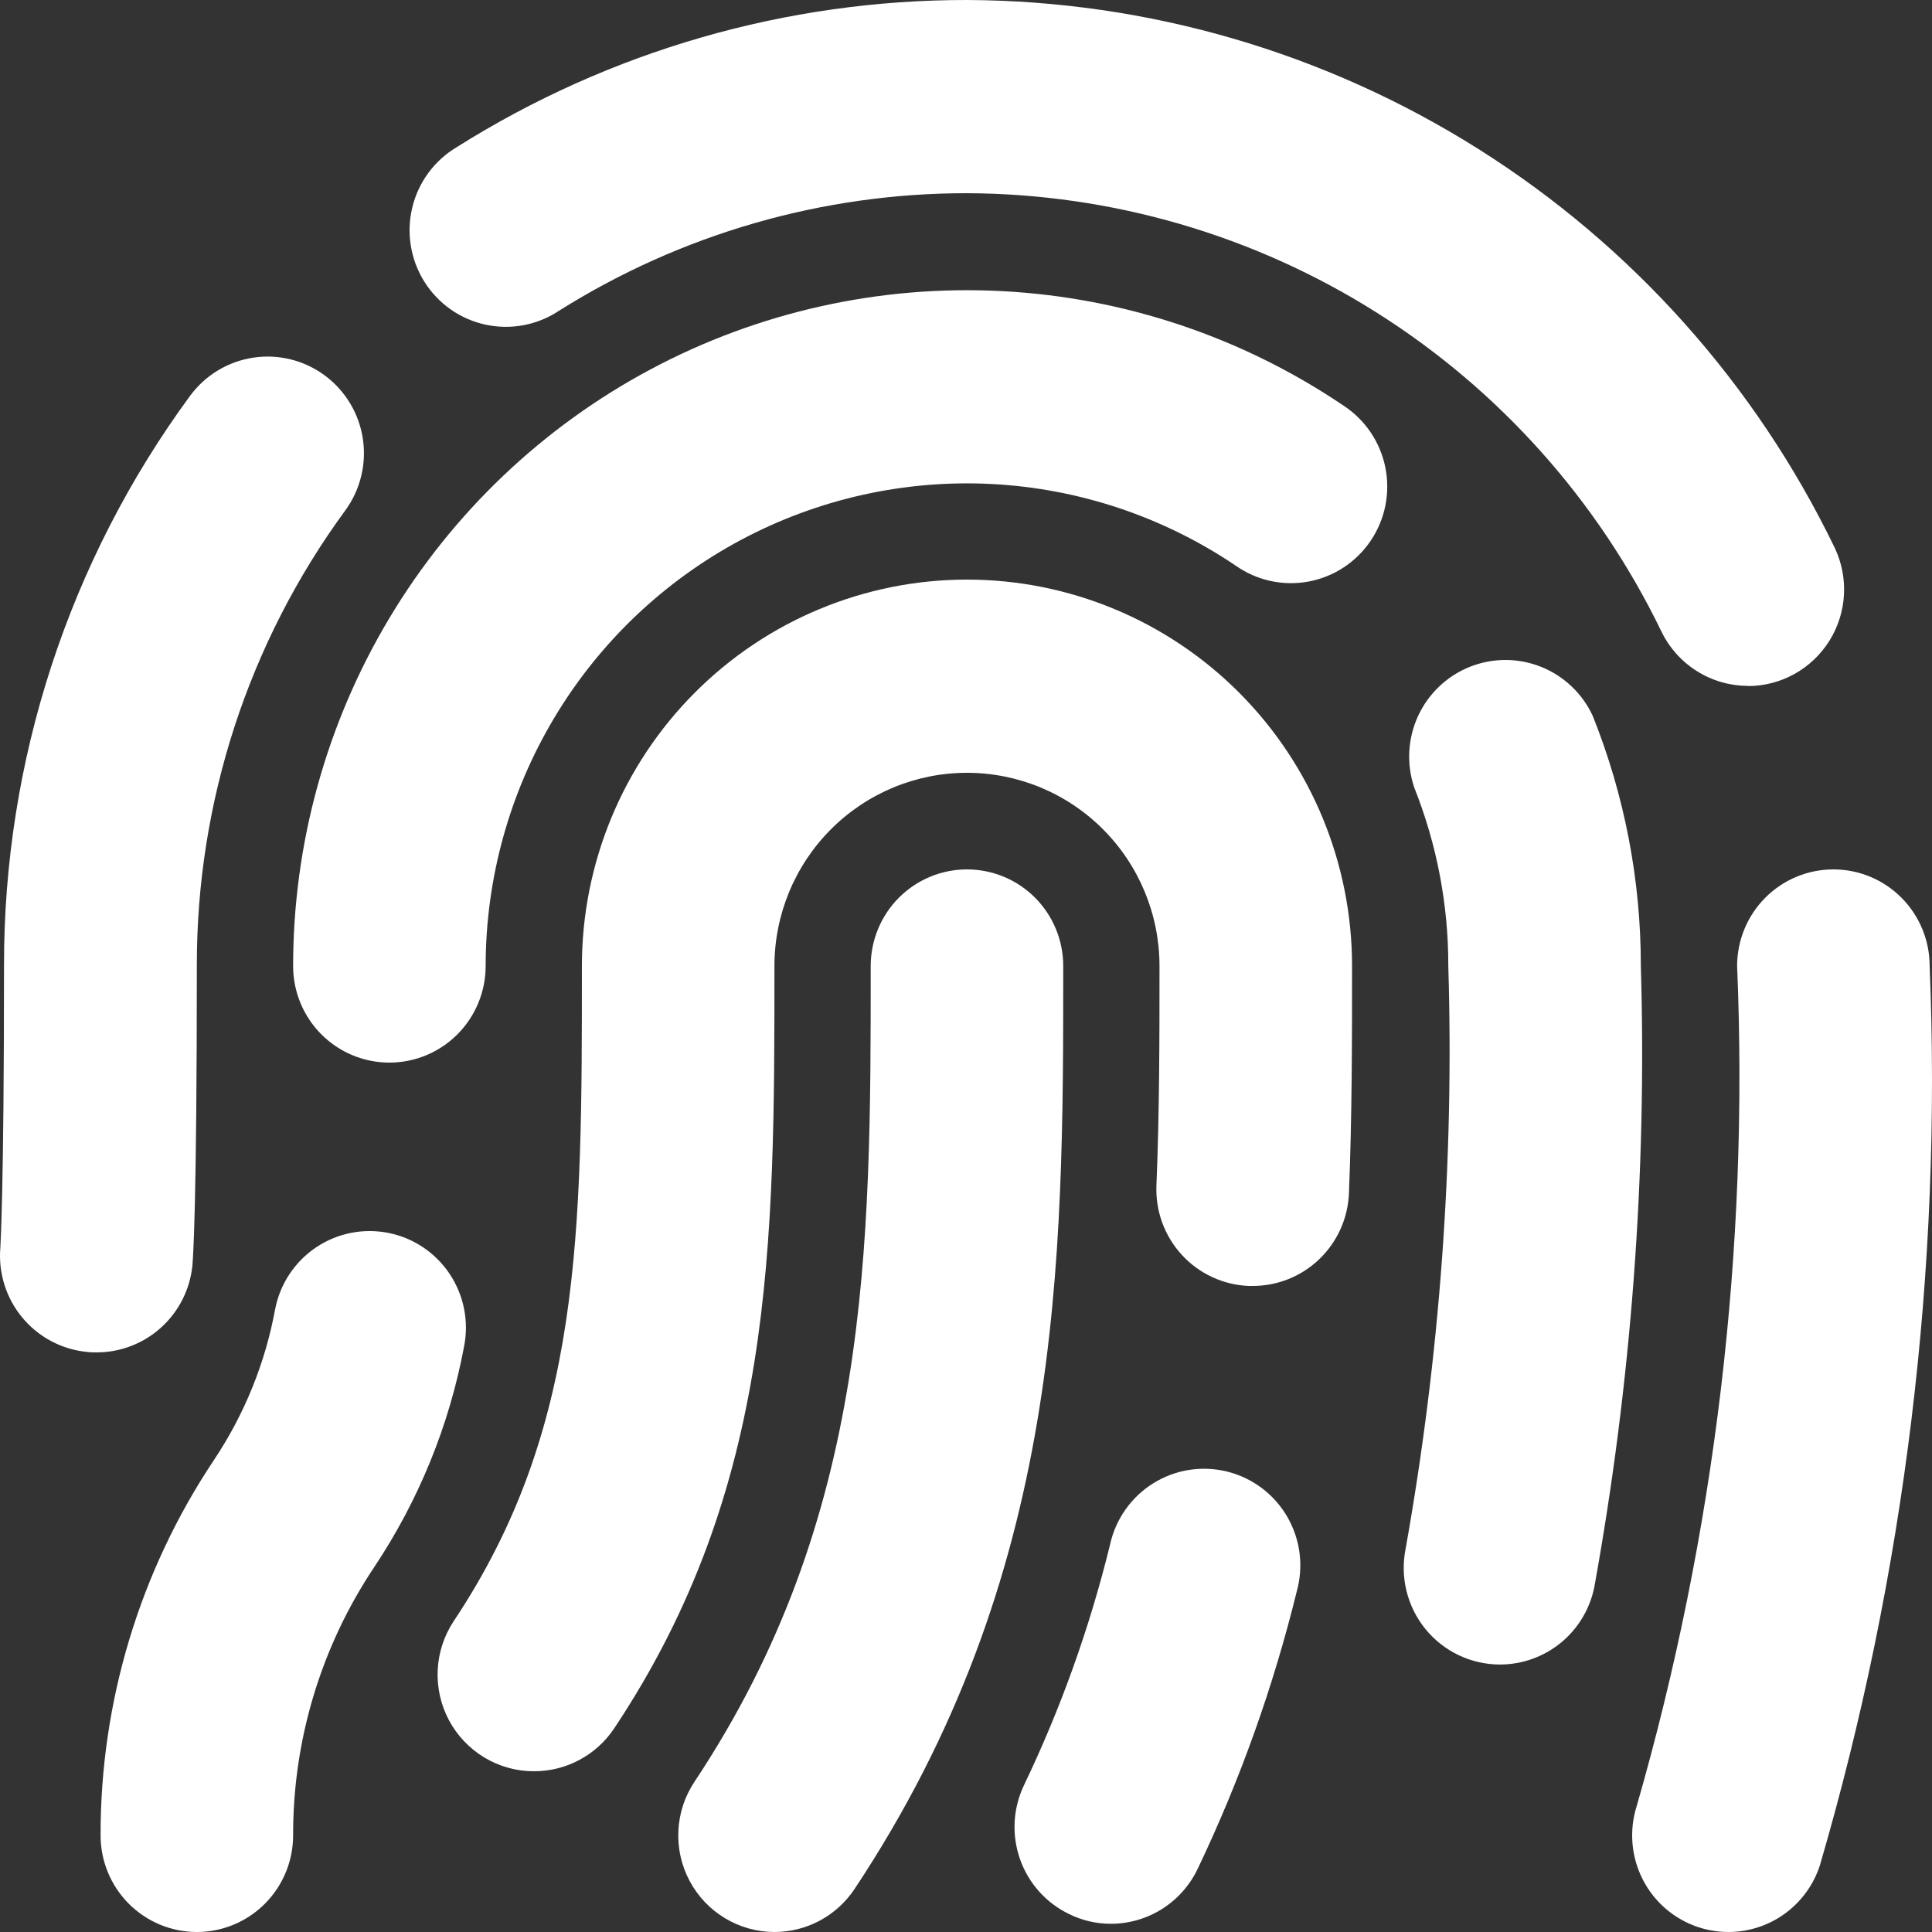
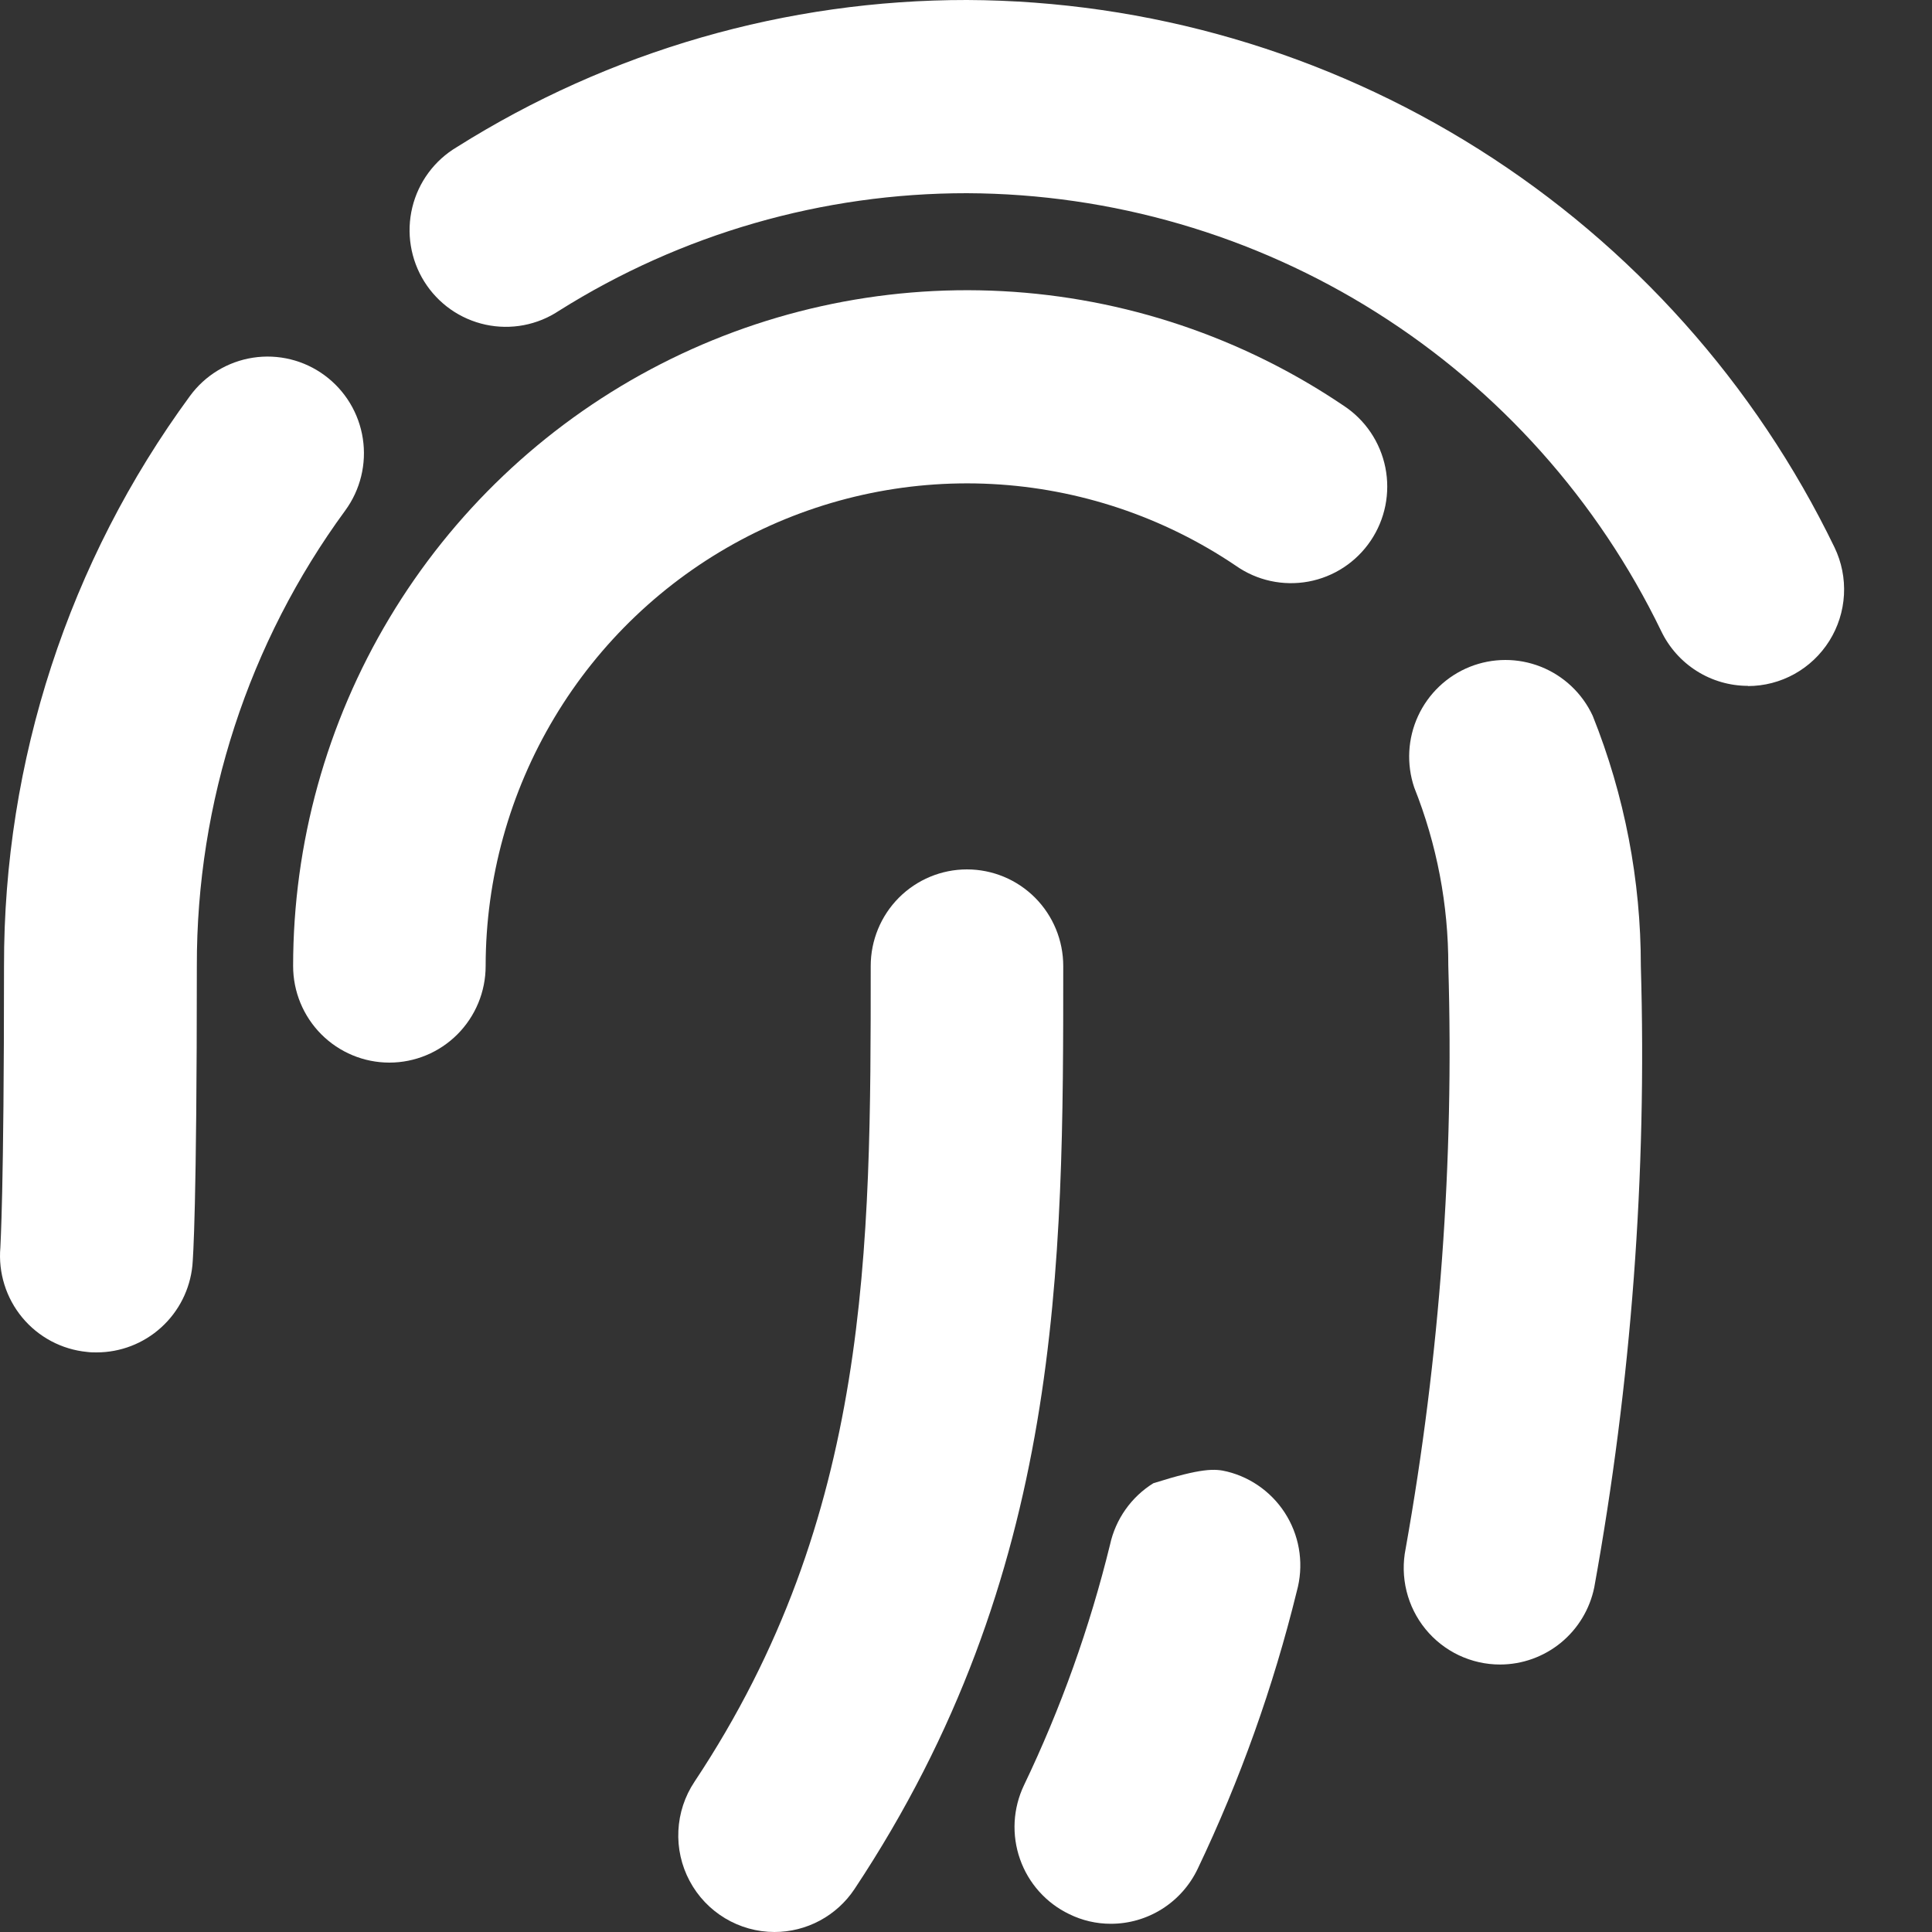
<svg xmlns="http://www.w3.org/2000/svg" width="78" height="78" viewBox="0 0 78 78" fill="none">
  <rect x="0" y="0" width="78" height="78" fill="#333333" stroke="none" />
-   <path d="M69.778 78C69.374 77.999 68.973 77.936 68.589 77.813C68.103 77.656 67.653 77.404 67.263 77.072C66.874 76.74 66.554 76.335 66.322 75.879C66.089 75.423 65.948 74.925 65.907 74.415C65.866 73.904 65.925 73.39 66.082 72.903C69.245 61.895 70.612 50.446 70.132 39C70.132 37.966 70.541 36.974 71.27 36.242C71.999 35.511 72.987 35.1 74.018 35.1C75.049 35.1 76.038 35.511 76.766 36.242C77.495 36.974 77.905 37.966 77.905 39C78.408 51.26 76.913 63.521 73.478 75.297C73.226 76.083 72.731 76.767 72.067 77.253C71.402 77.739 70.6 78 69.778 78Z" fill="white" />
  <path d="M70.567 27.69C69.836 27.689 69.12 27.482 68.501 27.091C67.883 26.701 67.386 26.143 67.069 25.483C64.512 20.2 60.53 15.743 55.575 12.617C50.621 9.491 44.892 7.823 39.039 7.8C33.213 7.796 27.505 9.441 22.568 12.546C22.136 12.834 21.651 13.031 21.141 13.128C20.631 13.224 20.108 13.217 19.601 13.107C19.094 12.997 18.614 12.786 18.189 12.488C17.765 12.189 17.404 11.807 17.129 11.367C16.853 10.926 16.669 10.434 16.586 9.92C16.502 9.407 16.523 8.881 16.645 8.376C16.767 7.87 16.989 7.394 17.297 6.976C17.606 6.557 17.995 6.205 18.441 5.94C24.613 2.053 31.753 -0.006 39.039 1.3082e-05C46.353 0.031 53.511 2.118 59.702 6.025C65.893 9.931 70.869 15.501 74.065 22.101C74.351 22.696 74.482 23.353 74.446 24.012C74.41 24.672 74.207 25.311 73.858 25.87C73.508 26.429 73.023 26.89 72.448 27.21C71.872 27.53 71.225 27.698 70.567 27.698V27.69Z" fill="white" />
  <path d="M3.901 54.6C3.777 54.6 3.649 54.6 3.513 54.581C2.493 54.482 1.554 53.983 0.899 53.193C0.244 52.402 -0.074 51.385 0.015 50.361C0.015 50.236 0.162 48.263 0.162 39C0.145 30.722 2.776 22.656 7.667 15.99C8.277 15.155 9.193 14.598 10.213 14.441C11.232 14.284 12.273 14.539 13.104 15.152C13.936 15.764 14.492 16.683 14.648 17.706C14.805 18.729 14.55 19.773 13.94 20.608C10.033 25.937 7.932 32.384 7.947 39C7.947 48.75 7.795 50.774 7.768 51.09C7.672 52.052 7.223 52.944 6.508 53.592C5.794 54.241 4.865 54.6 3.901 54.6Z" fill="white" />
  <path d="M60.563 67.201C59.986 67.202 59.417 67.073 58.895 66.826C58.374 66.578 57.914 66.217 57.549 65.769C57.184 65.321 56.923 64.797 56.785 64.235C56.647 63.674 56.635 63.088 56.75 62.521C58.133 54.761 58.71 46.879 58.472 39C58.477 36.532 58.01 34.085 57.096 31.793C56.778 30.848 56.833 29.817 57.249 28.912C57.666 28.006 58.412 27.295 59.334 26.924C60.257 26.554 61.286 26.552 62.21 26.919C63.134 27.287 63.883 27.995 64.302 28.899C65.588 32.11 66.247 35.539 66.245 39C66.494 47.406 65.863 55.815 64.364 64.089C64.184 64.967 63.707 65.756 63.015 66.323C62.322 66.889 61.457 67.2 60.563 67.201Z" fill="white" />
  <path d="M15.72 42.9C14.689 42.9 13.701 42.489 12.972 41.758C12.243 41.026 11.834 40.034 11.834 39C11.836 34.048 13.182 29.19 15.725 24.947C18.268 20.703 21.914 17.233 26.271 14.909C30.629 12.585 35.535 11.495 40.463 11.754C45.391 12.013 50.156 13.612 54.248 16.38C54.679 16.663 55.05 17.03 55.339 17.458C55.628 17.887 55.829 18.369 55.931 18.876C56.032 19.383 56.032 19.905 55.931 20.413C55.829 20.92 55.628 21.402 55.339 21.83C55.05 22.259 54.679 22.625 54.247 22.909C53.816 23.192 53.332 23.386 52.825 23.48C52.318 23.573 51.797 23.565 51.294 23.455C50.79 23.345 50.313 23.135 49.891 22.838C46.968 20.864 43.565 19.724 40.046 19.541C36.528 19.358 33.026 20.138 29.915 21.798C26.804 23.459 24.201 25.936 22.386 28.966C20.57 31.996 19.609 35.464 19.607 39C19.607 40.034 19.197 41.026 18.468 41.758C17.739 42.489 16.751 42.9 15.72 42.9Z" fill="white" />
-   <path d="M7.947 78C6.916 78 5.928 77.589 5.199 76.858C4.47 76.126 4.061 75.134 4.061 74.1C4.051 68.706 5.644 63.431 8.635 58.949C9.868 57.104 10.711 55.026 11.111 52.841C11.312 51.826 11.906 50.933 12.763 50.358C13.62 49.784 14.67 49.574 15.681 49.776C16.692 49.977 17.582 50.574 18.155 51.434C18.728 52.294 18.937 53.347 18.736 54.362C18.138 57.55 16.901 60.583 15.102 63.278C12.964 66.479 11.826 70.247 11.834 74.1C11.834 75.134 11.424 76.126 10.695 76.858C9.966 77.589 8.978 78 7.947 78Z" fill="white" />
-   <path d="M44.846 77.668C44.264 77.669 43.69 77.535 43.167 77.278C42.706 77.057 42.294 76.747 41.953 76.366C41.612 75.985 41.349 75.54 41.18 75.057C41.01 74.574 40.937 74.062 40.964 73.55C40.992 73.039 41.12 72.538 41.34 72.076C42.83 68.967 43.994 65.711 44.815 62.361C44.926 61.852 45.138 61.37 45.438 60.945C45.738 60.519 46.12 60.158 46.562 59.883C47.003 59.608 47.495 59.425 48.008 59.344C48.522 59.264 49.046 59.287 49.55 59.413C50.054 59.539 50.528 59.765 50.943 60.078C51.359 60.391 51.708 60.784 51.969 61.234C52.231 61.685 52.4 62.183 52.466 62.7C52.532 63.217 52.494 63.742 52.355 64.245C51.406 68.109 50.065 71.864 48.352 75.453C48.035 76.117 47.538 76.677 46.917 77.069C46.297 77.461 45.579 77.669 44.846 77.668Z" fill="white" />
-   <path d="M21.55 71.51C20.847 71.51 20.157 71.318 19.554 70.955C18.951 70.591 18.457 70.071 18.125 69.449C17.794 68.826 17.637 68.125 17.671 67.42C17.706 66.715 17.93 66.033 18.32 65.446C23.493 57.677 23.493 49.842 23.493 39C23.493 34.863 25.131 30.895 28.047 27.969C30.962 25.044 34.916 23.4 39.039 23.4C43.163 23.4 47.117 25.044 50.032 27.969C52.948 30.895 54.586 34.863 54.586 39C54.586 41.972 54.586 45.029 54.461 48.169C54.422 49.177 53.995 50.13 53.271 50.829C52.546 51.528 51.58 51.918 50.575 51.917H50.419C49.909 51.897 49.408 51.776 48.944 51.561C48.48 51.347 48.063 51.043 47.717 50.666C47.37 50.29 47.101 49.849 46.925 49.368C46.748 48.888 46.668 48.377 46.688 47.865C46.812 44.85 46.812 41.87 46.812 39C46.812 36.931 45.993 34.947 44.536 33.485C43.078 32.022 41.101 31.2 39.039 31.2C36.978 31.2 35.001 32.022 33.543 33.485C32.085 34.947 31.266 36.931 31.266 39C31.266 50.291 31.266 60.06 24.799 69.775C24.443 70.311 23.959 70.75 23.392 71.053C22.825 71.356 22.192 71.513 21.55 71.51Z" fill="white" />
+   <path d="M44.846 77.668C44.264 77.669 43.69 77.535 43.167 77.278C42.706 77.057 42.294 76.747 41.953 76.366C41.612 75.985 41.349 75.54 41.18 75.057C41.01 74.574 40.937 74.062 40.964 73.55C40.992 73.039 41.12 72.538 41.34 72.076C42.83 68.967 43.994 65.711 44.815 62.361C44.926 61.852 45.138 61.37 45.438 60.945C45.738 60.519 46.12 60.158 46.562 59.883C48.522 59.264 49.046 59.287 49.55 59.413C50.054 59.539 50.528 59.765 50.943 60.078C51.359 60.391 51.708 60.784 51.969 61.234C52.231 61.685 52.4 62.183 52.466 62.7C52.532 63.217 52.494 63.742 52.355 64.245C51.406 68.109 50.065 71.864 48.352 75.453C48.035 76.117 47.538 76.677 46.917 77.069C46.297 77.461 45.579 77.669 44.846 77.668Z" fill="white" />
  <path d="M31.266 78C30.563 77.999 29.873 77.807 29.27 77.444C28.667 77.081 28.173 76.561 27.842 75.938C27.51 75.316 27.353 74.615 27.388 73.91C27.422 73.205 27.646 72.523 28.037 71.936C35.153 61.23 35.153 50.427 35.153 39C35.153 37.966 35.562 36.974 36.291 36.242C37.02 35.511 38.009 35.1 39.039 35.1C40.07 35.1 41.059 35.511 41.788 36.242C42.517 36.974 42.926 37.966 42.926 39C42.926 51.09 42.926 63.57 34.5 76.264C34.145 76.799 33.664 77.236 33.1 77.539C32.536 77.842 31.906 78 31.266 78Z" fill="white" />
</svg>